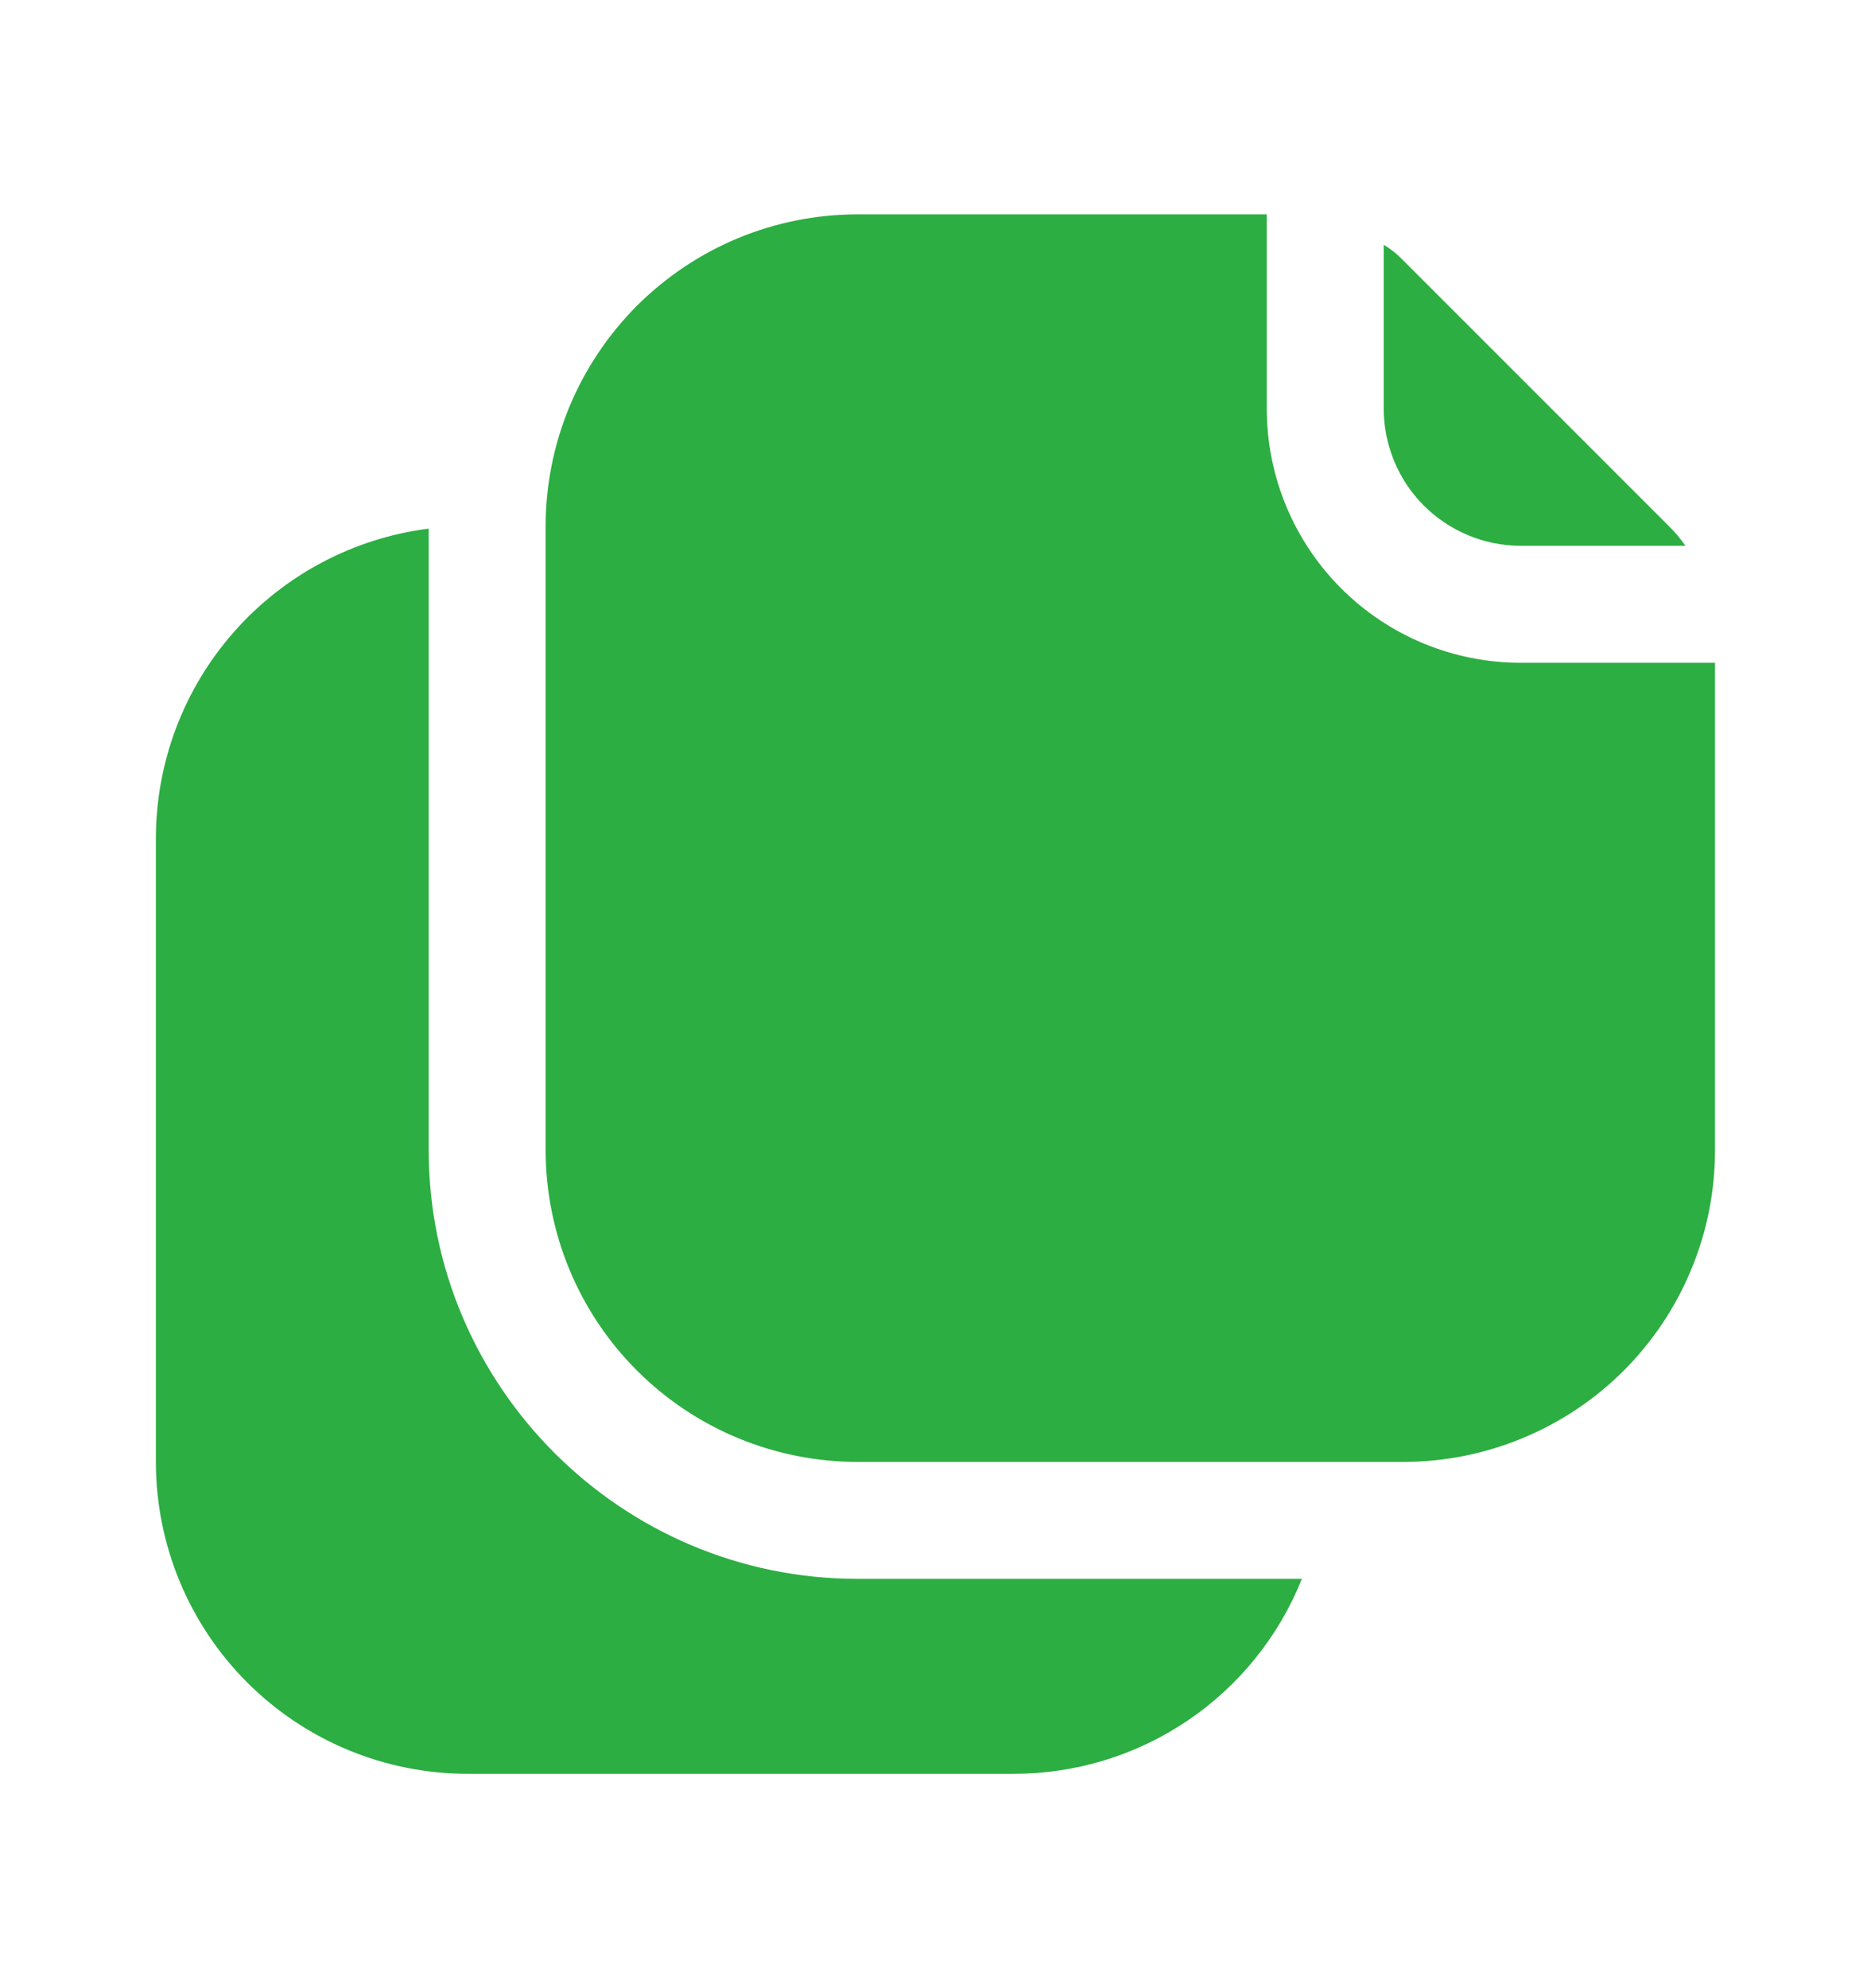
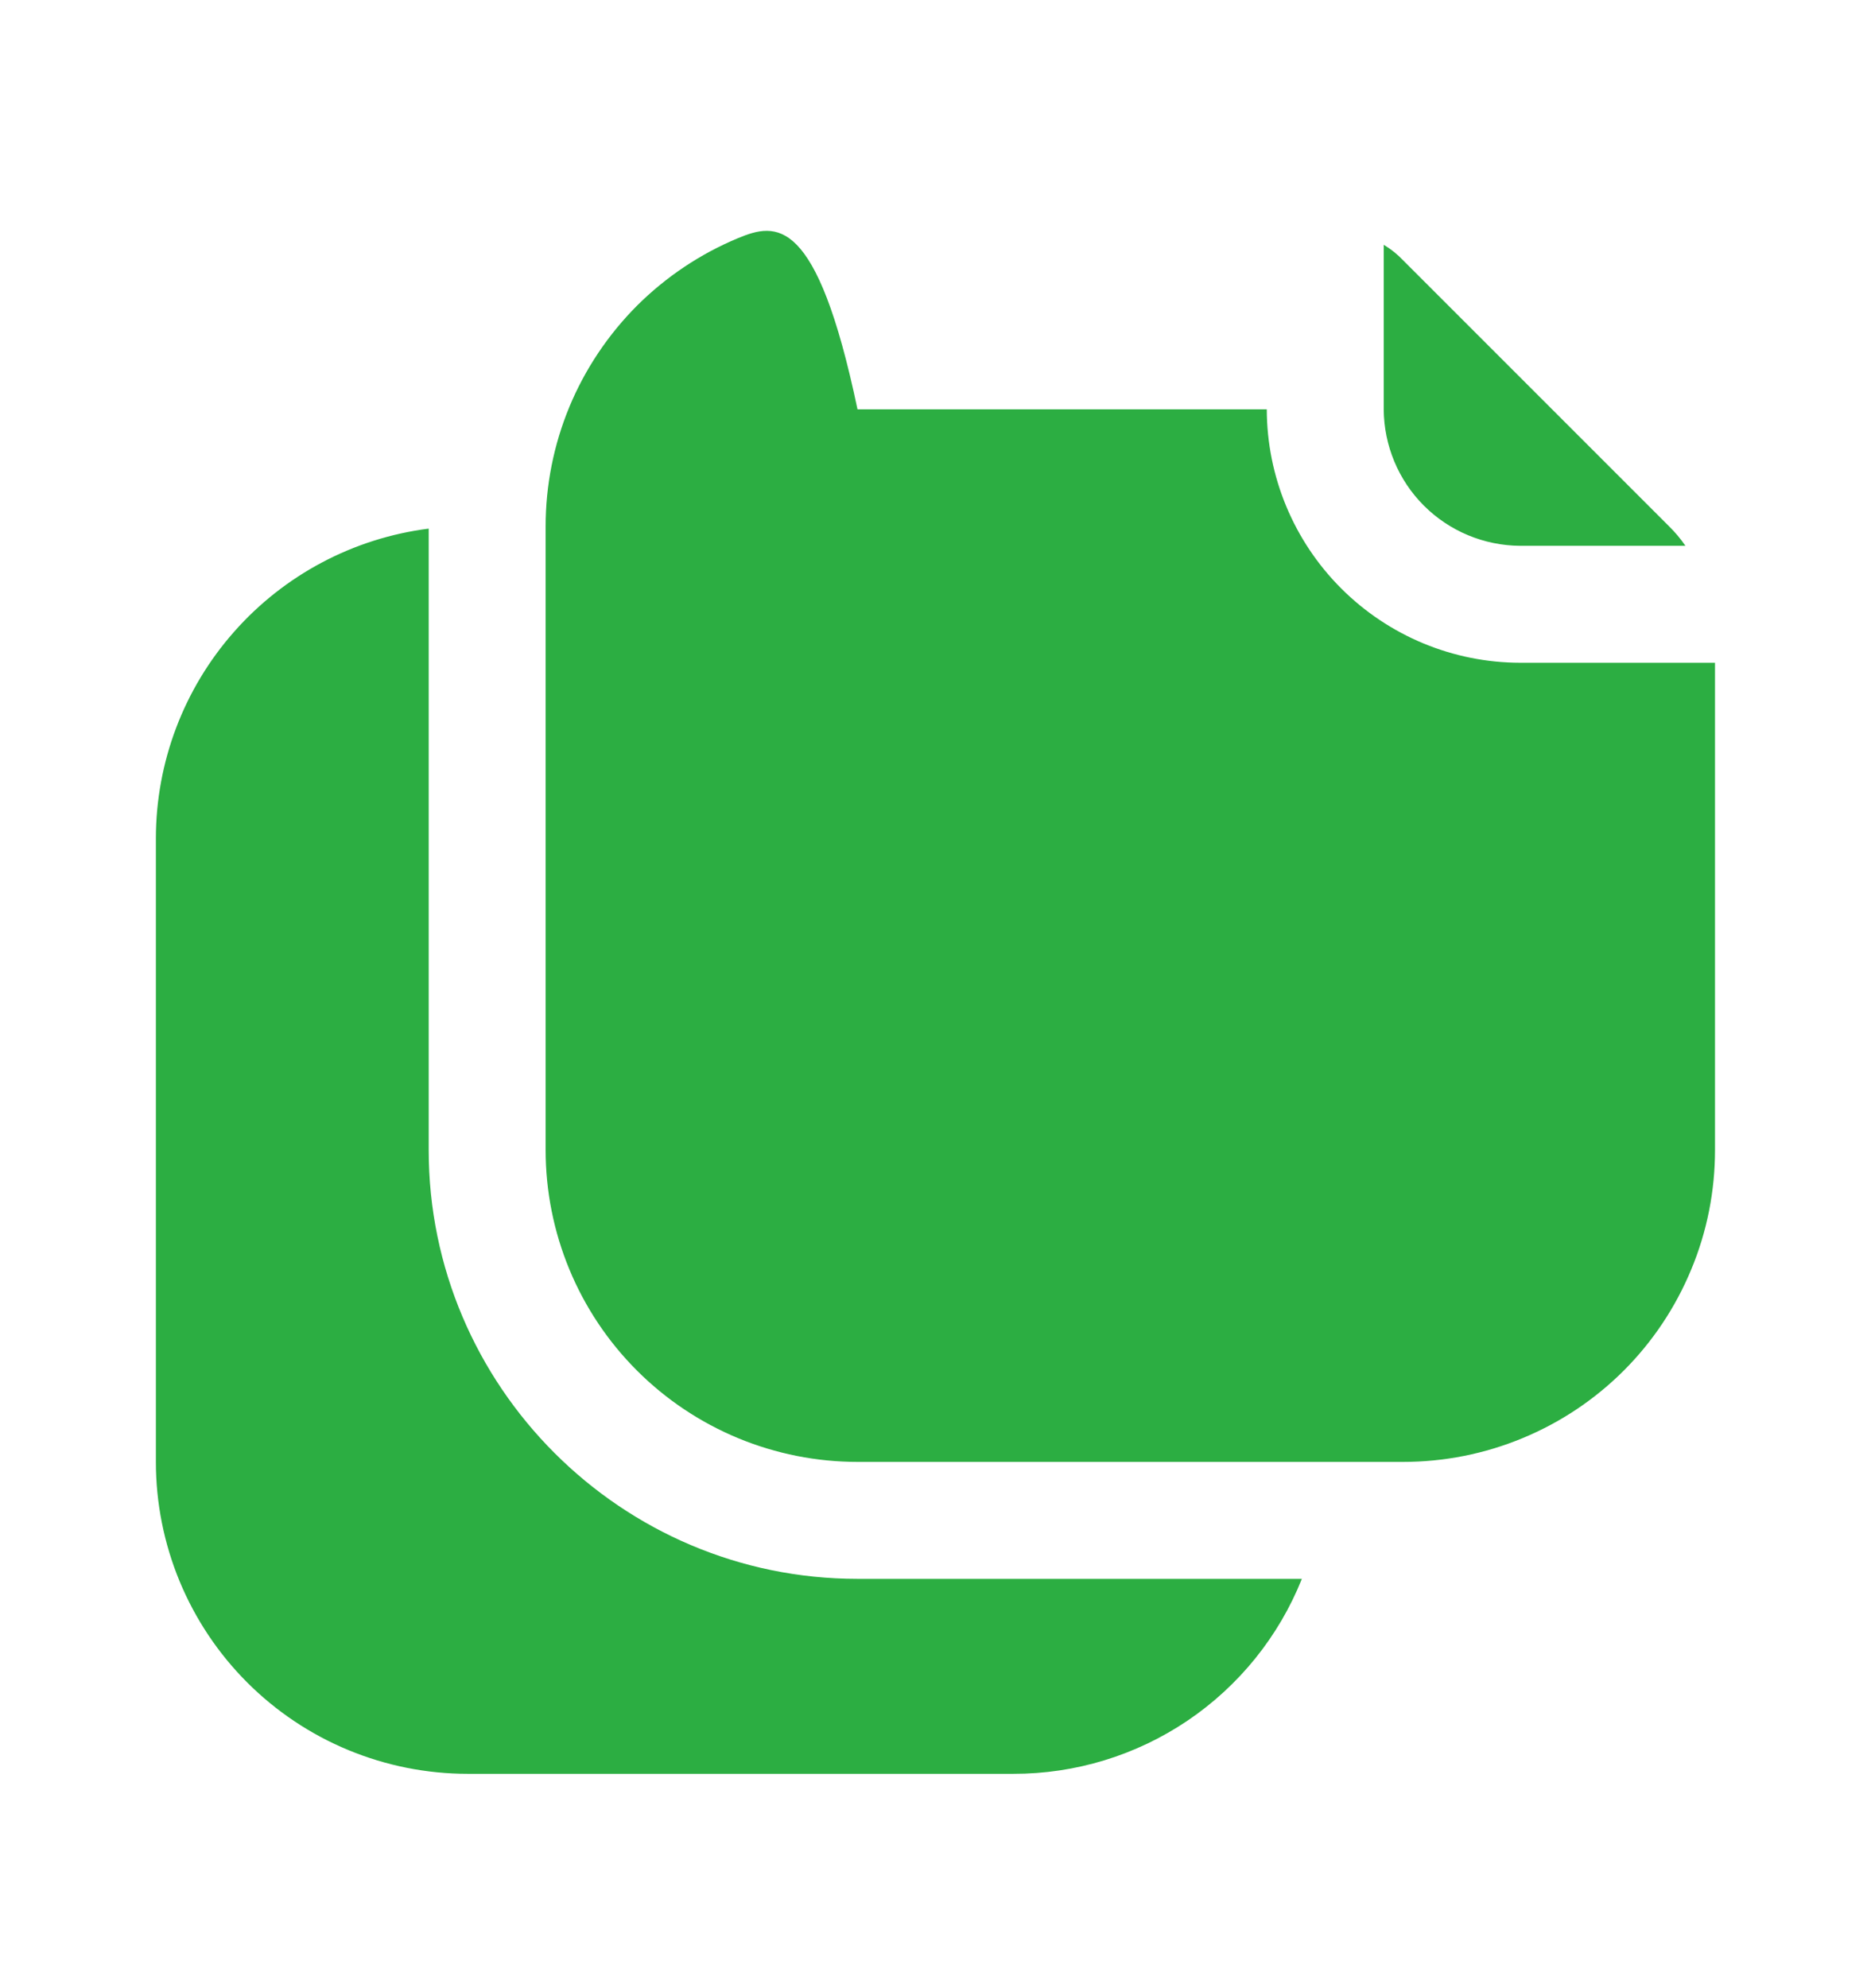
<svg xmlns="http://www.w3.org/2000/svg" width="16" height="17" viewBox="0 0 16 17" fill="none">
-   <path d="M7.333 13.5H11.133C10.936 13.993 10.595 14.415 10.156 14.712C9.716 15.009 9.197 15.168 8.666 15.167H4C3.649 15.167 3.303 15.098 2.979 14.964C2.655 14.83 2.361 14.633 2.114 14.386C1.866 14.138 1.67 13.844 1.536 13.521C1.402 13.197 1.333 12.85 1.333 12.5V7.167C1.334 6.517 1.571 5.89 2.001 5.403C2.43 4.916 3.022 4.602 3.666 4.52V9.833C3.666 11.853 5.313 13.5 7.333 13.5ZM13 4.667H14.413C14.372 4.607 14.325 4.551 14.273 4.5L12 2.227C11.951 2.175 11.895 2.13 11.833 2.093V3.5C11.835 3.809 11.958 4.105 12.176 4.323C12.395 4.542 12.691 4.665 13 4.667ZM13 5.667C12.425 5.666 11.875 5.437 11.469 5.031C11.063 4.625 10.834 4.074 10.833 3.5V1.833H7.333C6.983 1.833 6.636 1.902 6.312 2.036C5.989 2.17 5.695 2.367 5.447 2.614C5.2 2.862 5.003 3.156 4.869 3.479C4.735 3.803 4.666 4.15 4.666 4.5V9.833C4.666 10.184 4.735 10.53 4.869 10.854C5.003 11.178 5.2 11.472 5.447 11.719C5.695 11.967 5.989 12.163 6.312 12.297C6.636 12.431 6.983 12.5 7.333 12.5H12C12.35 12.5 12.697 12.431 13.02 12.297C13.344 12.163 13.638 11.967 13.886 11.719C14.133 11.472 14.329 11.178 14.463 10.854C14.598 10.53 14.666 10.184 14.666 9.833V5.667H13Z" fill="#2CAE42" />
+   <path d="M7.333 13.5H11.133C10.936 13.993 10.595 14.415 10.156 14.712C9.716 15.009 9.197 15.168 8.666 15.167H4C3.649 15.167 3.303 15.098 2.979 14.964C2.655 14.83 2.361 14.633 2.114 14.386C1.866 14.138 1.67 13.844 1.536 13.521C1.402 13.197 1.333 12.85 1.333 12.5V7.167C1.334 6.517 1.571 5.89 2.001 5.403C2.43 4.916 3.022 4.602 3.666 4.52V9.833C3.666 11.853 5.313 13.5 7.333 13.5ZM13 4.667H14.413C14.372 4.607 14.325 4.551 14.273 4.5L12 2.227C11.951 2.175 11.895 2.13 11.833 2.093V3.5C11.835 3.809 11.958 4.105 12.176 4.323C12.395 4.542 12.691 4.665 13 4.667ZM13 5.667C12.425 5.666 11.875 5.437 11.469 5.031C11.063 4.625 10.834 4.074 10.833 3.5H7.333C6.983 1.833 6.636 1.902 6.312 2.036C5.989 2.17 5.695 2.367 5.447 2.614C5.2 2.862 5.003 3.156 4.869 3.479C4.735 3.803 4.666 4.15 4.666 4.5V9.833C4.666 10.184 4.735 10.53 4.869 10.854C5.003 11.178 5.2 11.472 5.447 11.719C5.695 11.967 5.989 12.163 6.312 12.297C6.636 12.431 6.983 12.5 7.333 12.5H12C12.35 12.5 12.697 12.431 13.02 12.297C13.344 12.163 13.638 11.967 13.886 11.719C14.133 11.472 14.329 11.178 14.463 10.854C14.598 10.53 14.666 10.184 14.666 9.833V5.667H13Z" fill="#2CAE42" />
</svg>